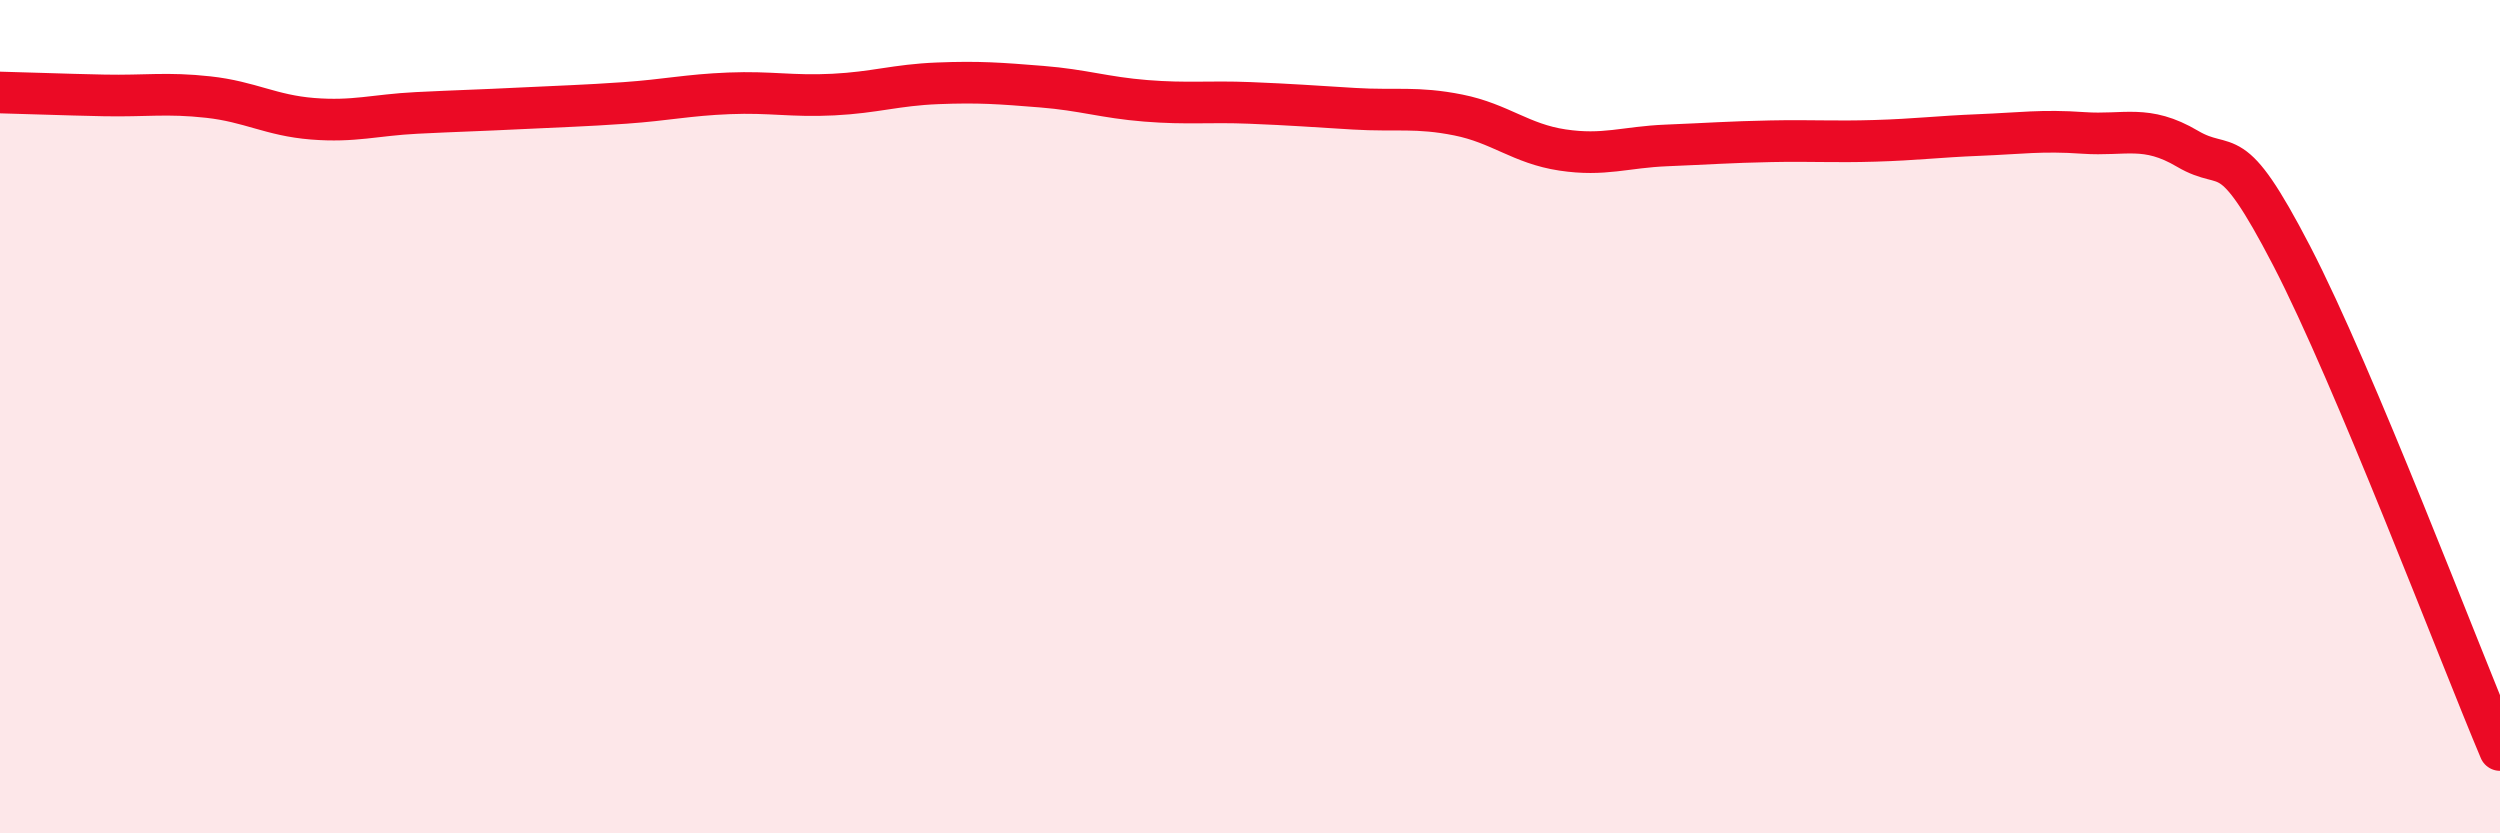
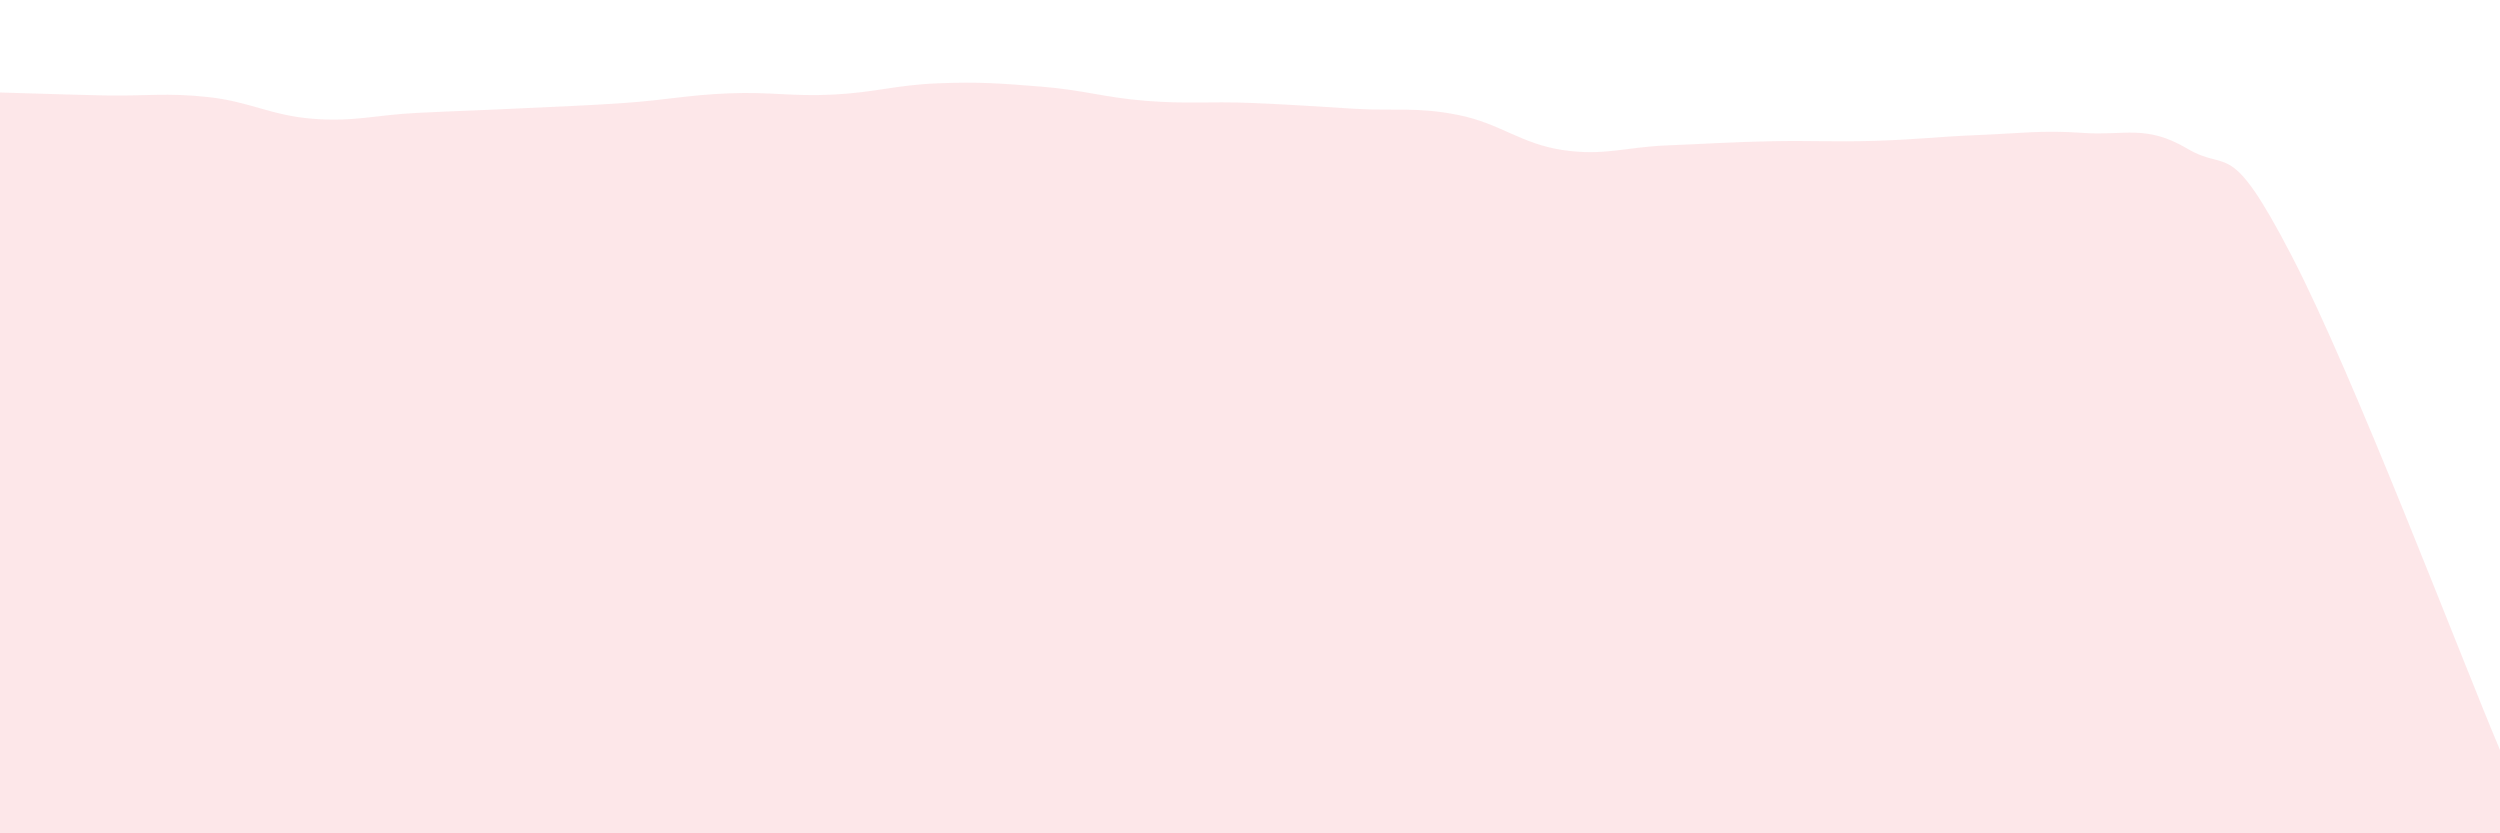
<svg xmlns="http://www.w3.org/2000/svg" width="60" height="20" viewBox="0 0 60 20">
  <path d="M 0,2.22 C 0.5,2.23 1.5,2.27 2.5,2.29 C 3.5,2.31 4,2.22 5,2.33 C 6,2.44 6.5,2.77 7.5,2.85 C 8.5,2.93 9,2.76 10,2.71 C 11,2.66 11.5,2.65 12.5,2.6 C 13.5,2.55 14,2.54 15,2.47 C 16,2.4 16.5,2.28 17.5,2.24 C 18.5,2.2 19,2.32 20,2.27 C 21,2.22 21.5,2.04 22.5,2 C 23.5,1.96 24,2 25,2.08 C 26,2.16 26.5,2.34 27.5,2.42 C 28.5,2.5 29,2.43 30,2.47 C 31,2.51 31.5,2.55 32.5,2.61 C 33.5,2.67 34,2.56 35,2.76 C 36,2.96 36.5,3.45 37.5,3.6 C 38.5,3.75 39,3.53 40,3.49 C 41,3.45 41.5,3.41 42.5,3.39 C 43.5,3.37 44,3.41 45,3.38 C 46,3.35 46.5,3.28 47.5,3.24 C 48.5,3.2 49,3.12 50,3.19 C 51,3.26 51.5,2.98 52.5,3.57 C 53.5,4.16 53.5,3.25 55,6.14 C 56.5,9.03 59,15.63 60,18L60 20L0 20Z" fill="#EB0A25" opacity="0.1" stroke-linecap="round" stroke-linejoin="round" />
-   <path d="M 0,2.22 C 0.5,2.23 1.5,2.27 2.5,2.29 C 3.5,2.31 4,2.22 5,2.33 C 6,2.44 6.5,2.77 7.5,2.85 C 8.5,2.93 9,2.76 10,2.71 C 11,2.66 11.5,2.65 12.5,2.6 C 13.5,2.55 14,2.54 15,2.47 C 16,2.4 16.5,2.28 17.5,2.24 C 18.5,2.2 19,2.32 20,2.27 C 21,2.22 21.5,2.04 22.5,2 C 23.5,1.96 24,2 25,2.08 C 26,2.16 26.5,2.34 27.5,2.42 C 28.5,2.5 29,2.43 30,2.47 C 31,2.51 31.5,2.55 32.5,2.61 C 33.5,2.67 34,2.56 35,2.76 C 36,2.96 36.5,3.45 37.5,3.6 C 38.5,3.75 39,3.53 40,3.49 C 41,3.45 41.5,3.41 42.5,3.39 C 43.5,3.37 44,3.41 45,3.38 C 46,3.35 46.5,3.28 47.5,3.24 C 48.5,3.2 49,3.12 50,3.19 C 51,3.26 51.5,2.98 52.5,3.57 C 53.5,4.16 53.5,3.25 55,6.14 C 56.5,9.03 59,15.63 60,18" stroke="#EB0A25" stroke-width="1" fill="none" stroke-linecap="round" stroke-linejoin="round" />
</svg>